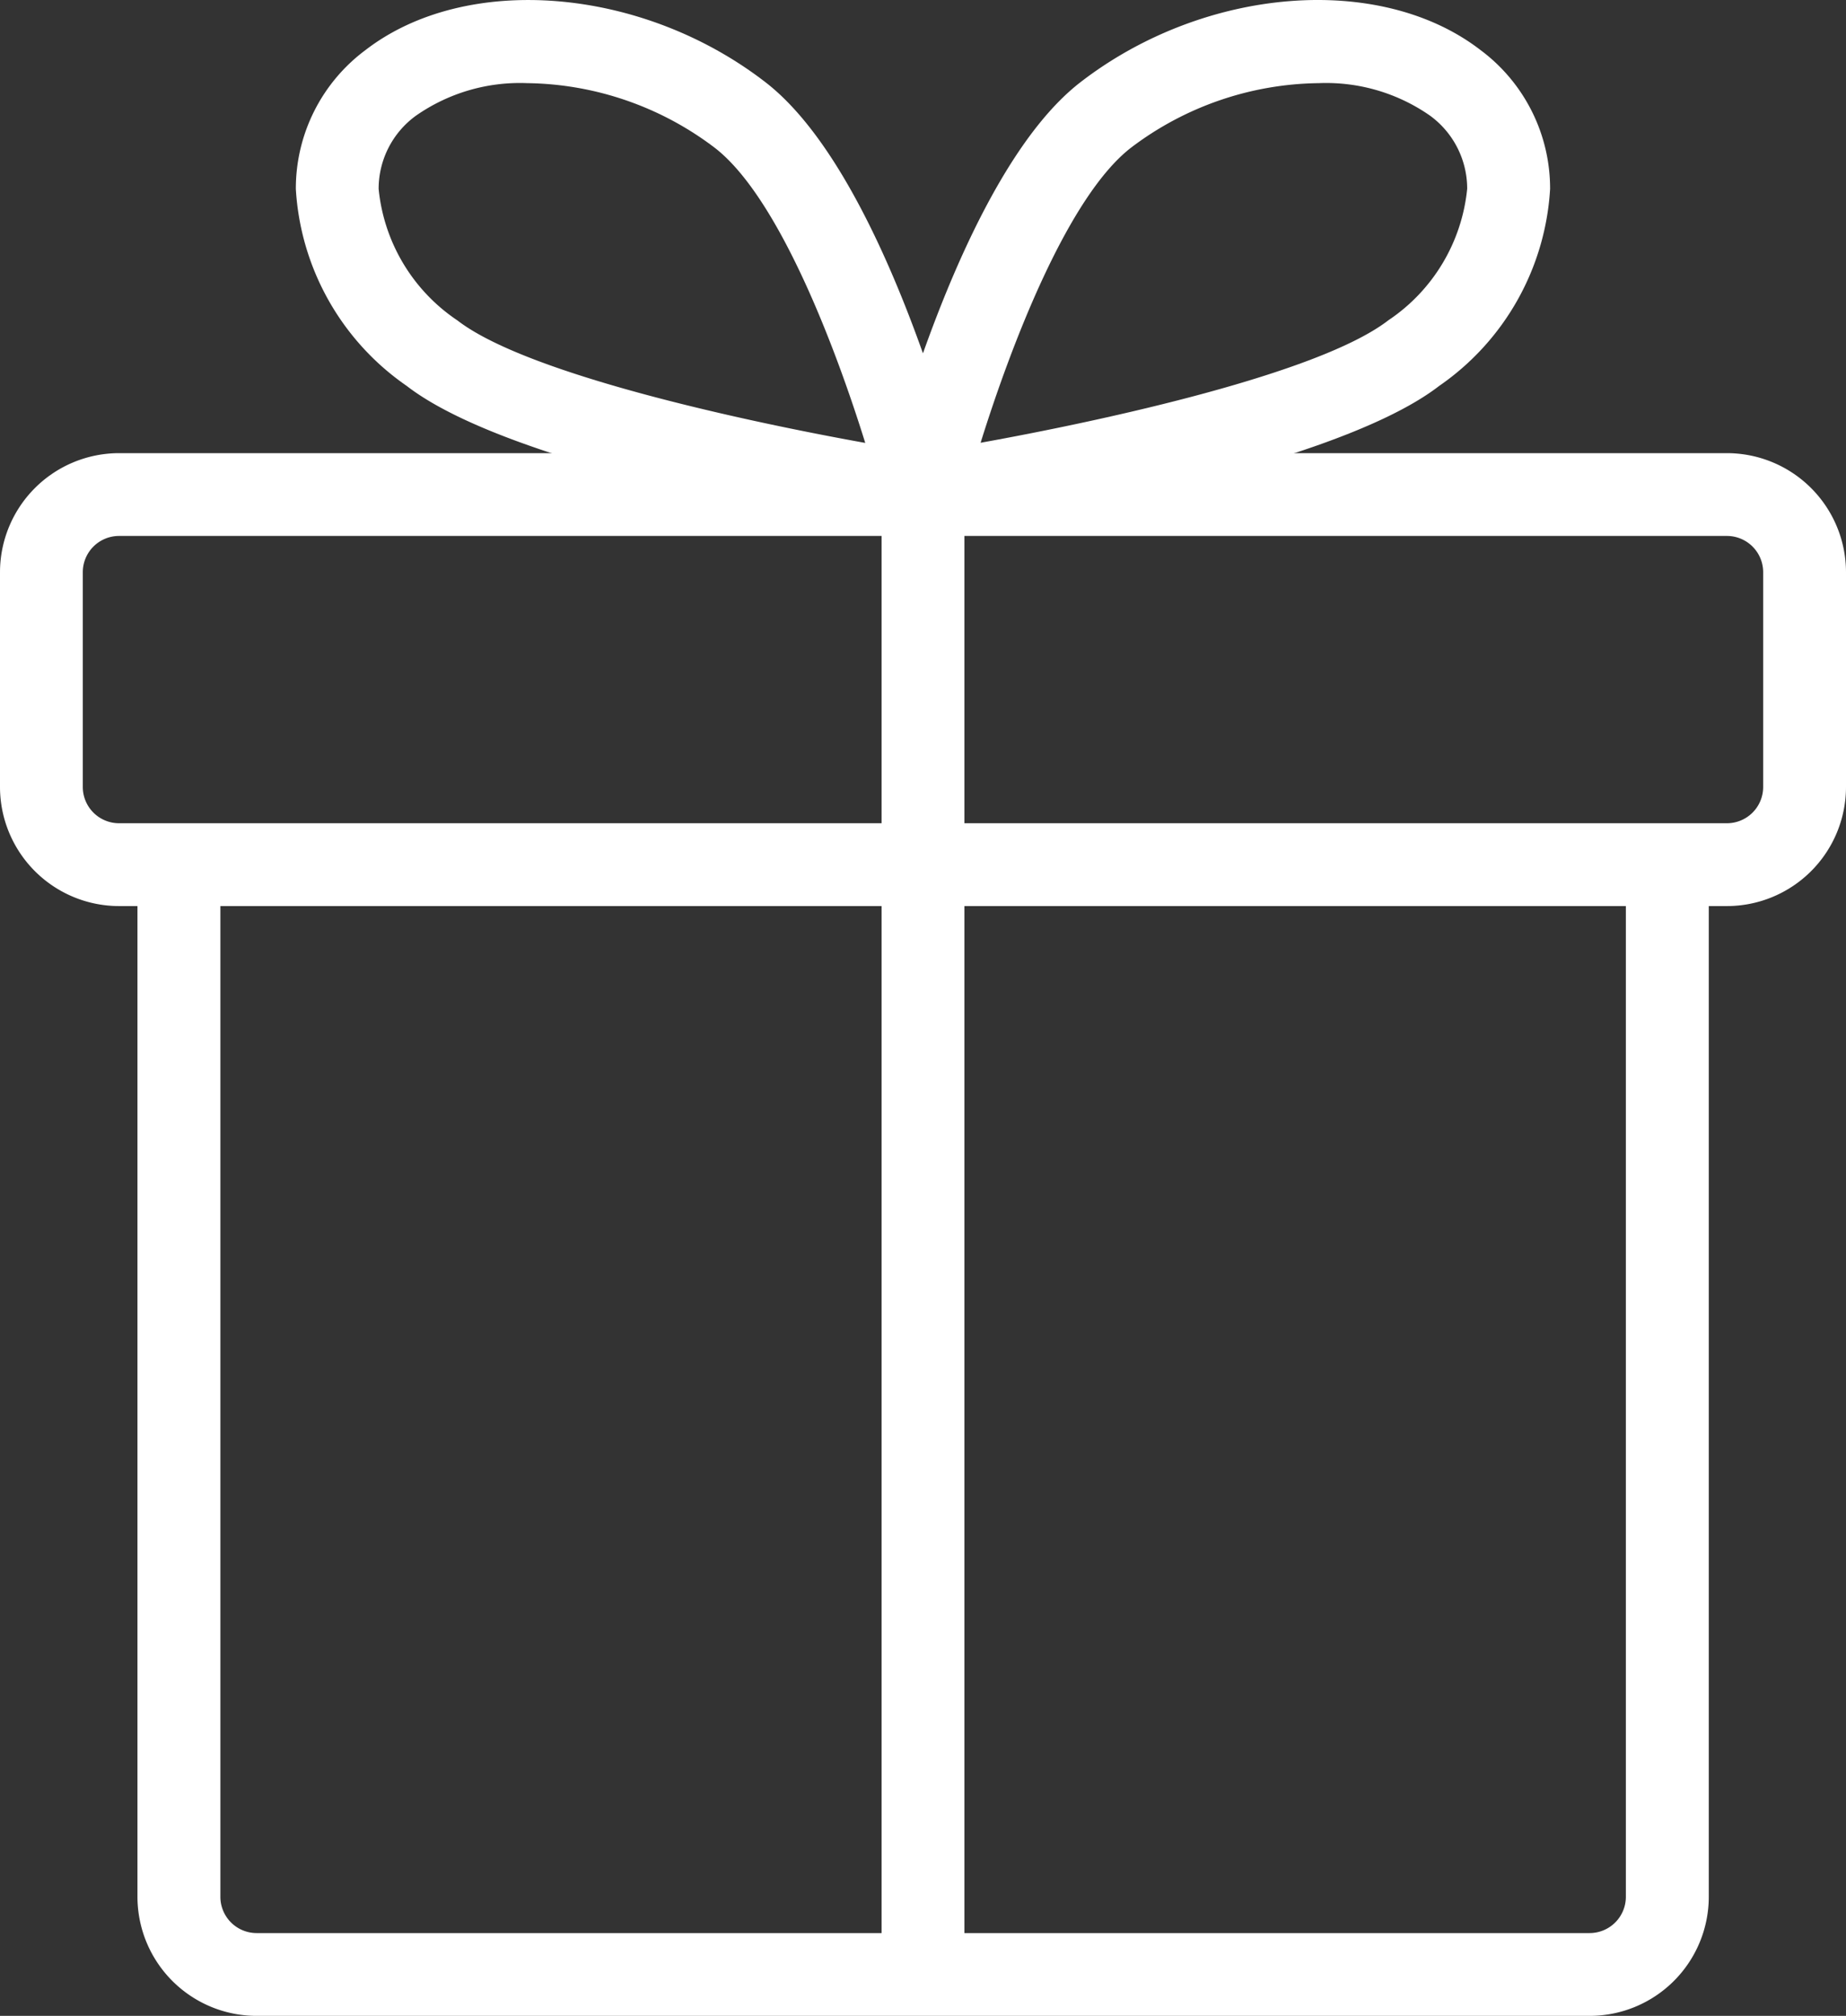
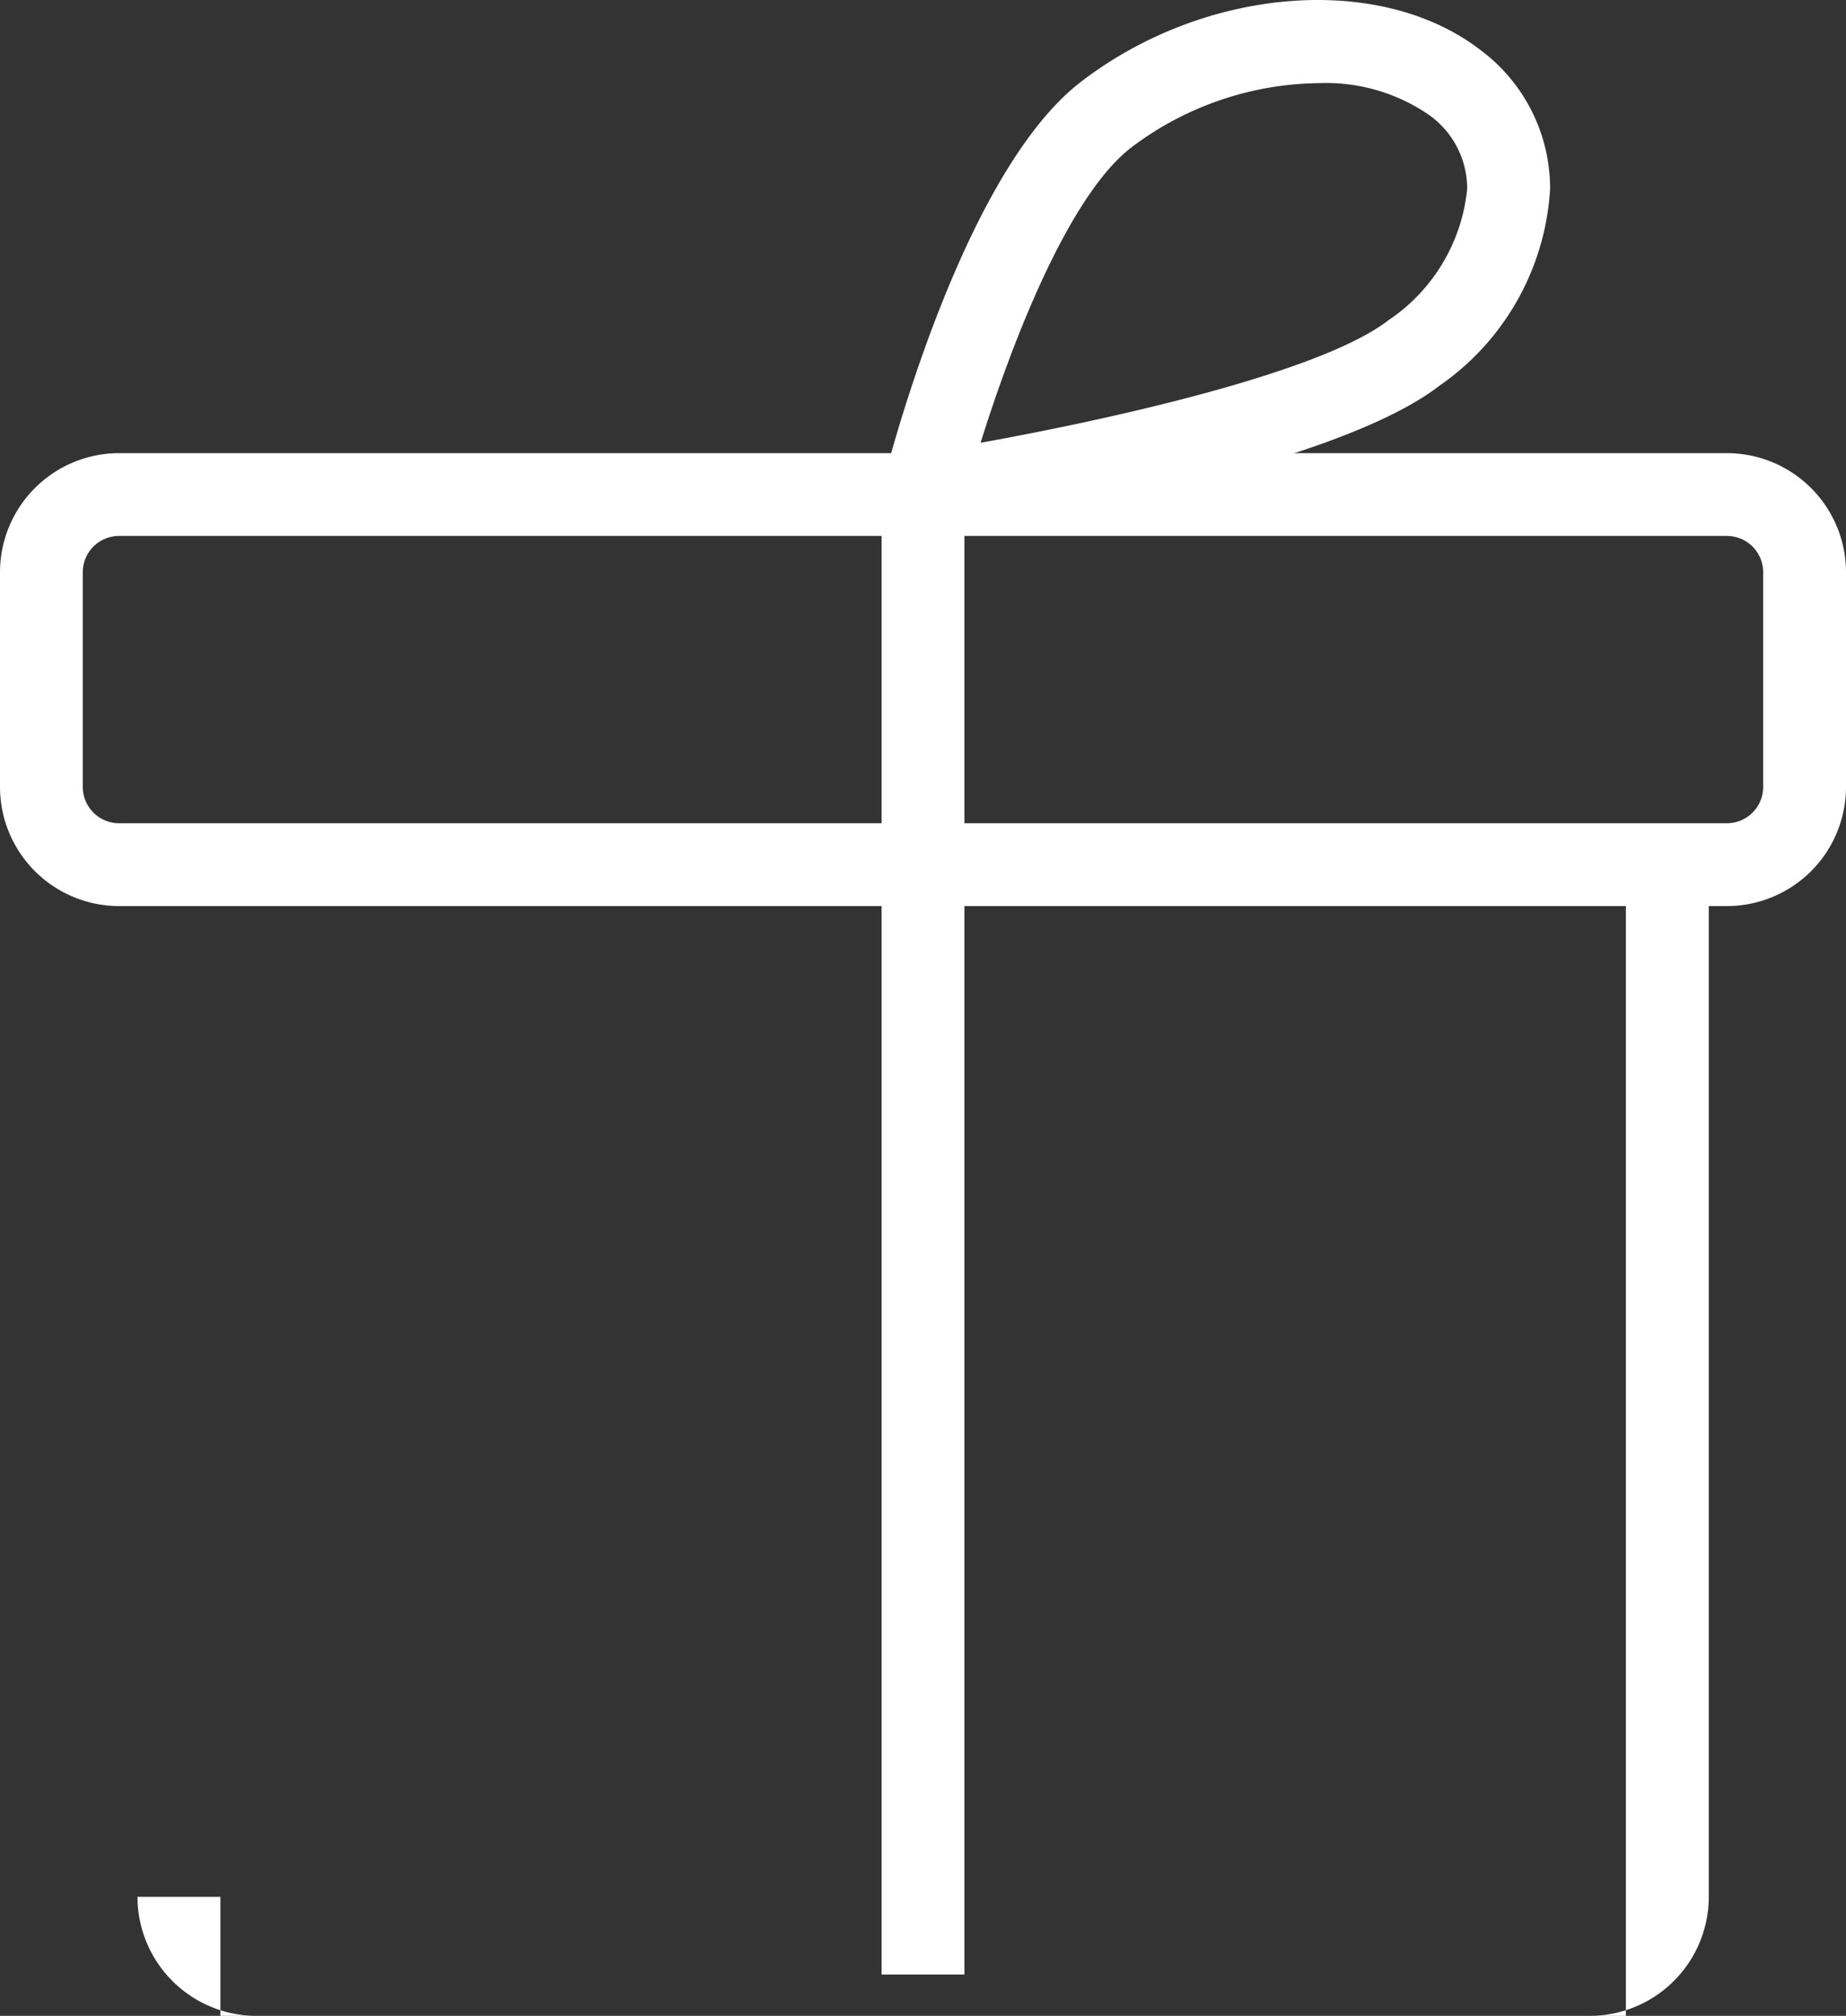
<svg xmlns="http://www.w3.org/2000/svg" width="60.109" height="65.635" viewBox="0 0 60.109 65.635">
  <rect x="0" y="0" width="60.109" height="65.635" fill="#333333" stroke="none" />
  <g id="Groupe_86" data-name="Groupe 86" transform="translate(-2559.739 -281.007)">
    <g id="Groupe_90" data-name="Groupe 90" transform="translate(2559.739 281.007)">
      <g id="Groupe_86-2" data-name="Groupe 86" transform="translate(4.475 28.153)">
-         <path id="Tracé_48" data-name="Tracé 48" d="M2633.572,485.527h-43.405a3.881,3.881,0,0,1-3.876-3.877V448.045h2.7v33.606a1.181,1.181,0,0,0,1.18,1.18h43.405a1.181,1.181,0,0,0,1.18-1.18V448.045h2.7v33.606A3.881,3.881,0,0,1,2633.572,485.527Z" transform="translate(-2586.29 -448.045)" fill="#fff" />
+         <path id="Tracé_48" data-name="Tracé 48" d="M2633.572,485.527h-43.405a3.881,3.881,0,0,1-3.876-3.877h2.7v33.606a1.181,1.181,0,0,0,1.18,1.18h43.405a1.181,1.181,0,0,0,1.18-1.18V448.045h2.7v33.606A3.881,3.881,0,0,1,2633.572,485.527Z" transform="translate(-2586.29 -448.045)" fill="#fff" />
      </g>
      <g id="Groupe_87" data-name="Groupe 87" transform="translate(0 14.754)">
        <path id="Tracé_49" data-name="Tracé 49" d="M2615.971,383.294h-52.356a3.881,3.881,0,0,1-3.876-3.877v-6.994a3.881,3.881,0,0,1,3.876-3.876h52.356a3.881,3.881,0,0,1,3.877,3.876v6.994A3.881,3.881,0,0,1,2615.971,383.294Zm-52.356-12.051a1.181,1.181,0,0,0-1.18,1.18v6.994a1.181,1.181,0,0,0,1.18,1.18h52.356a1.181,1.181,0,0,0,1.18-1.18v-6.994a1.181,1.181,0,0,0-1.18-1.18Z" transform="translate(-2559.739 -368.547)" fill="#fff" />
      </g>
      <g id="Groupe_88" data-name="Groupe 88" transform="translate(28.706 0)">
        <path id="Tracé_50" data-name="Tracé 50" d="M2731.4,298.458a1.348,1.348,0,0,1-1.308-1.679c.261-1.033,2.66-10.175,6.436-13.094,4.033-3.117,9.758-3.576,13.032-1.045h0a5.621,5.621,0,0,1,2.262,4.517,8.39,8.39,0,0,1-3.613,6.416c-3.687,2.85-15.3,4.671-16.607,4.869A1.335,1.335,0,0,1,2731.4,298.458Zm12.892-14.744a10.3,10.3,0,0,0-6.114,2.1c-2.06,1.592-3.907,6.426-4.9,9.609,4.17-.751,11.058-2.271,13.278-3.988a5.843,5.843,0,0,0,2.566-4.282,2.942,2.942,0,0,0-1.215-2.384A5.91,5.91,0,0,0,2744.295,283.714Z" transform="translate(-2730.054 -281.007)" fill="#fff" />
      </g>
      <g id="Groupe_89" data-name="Groupe 89" transform="translate(9.631 0)">
-         <path id="Tracé_51" data-name="Tracé 51" d="M2637.307,298.458a1.334,1.334,0,0,1-.2-.015c-1.311-.2-12.921-2.019-16.608-4.869a8.389,8.389,0,0,1-3.613-6.415,5.619,5.619,0,0,1,2.263-4.518c3.273-2.531,9-2.073,13.031,1.045,3.776,2.919,6.175,12.061,6.436,13.094a1.349,1.349,0,0,1-1.308,1.679Zm-12.892-14.744a5.908,5.908,0,0,0-3.618,1.06h0a2.941,2.941,0,0,0-1.215,2.384,5.841,5.841,0,0,0,2.566,4.282c2.22,1.717,9.109,3.238,13.279,3.988-.99-3.183-2.837-8.017-4.9-9.609A10.3,10.3,0,0,0,2624.414,283.714Z" transform="translate(-2616.884 -281.007)" fill="#fff" />
-       </g>
+         </g>
    </g>
    <g id="Groupe_91" data-name="Groupe 91" transform="translate(2588.445 297.11)">
      <rect id="Rectangle_36" data-name="Rectangle 36" width="2.697" height="48.185" transform="translate(0 0)" fill="#fff" />
    </g>
  </g>
</svg>